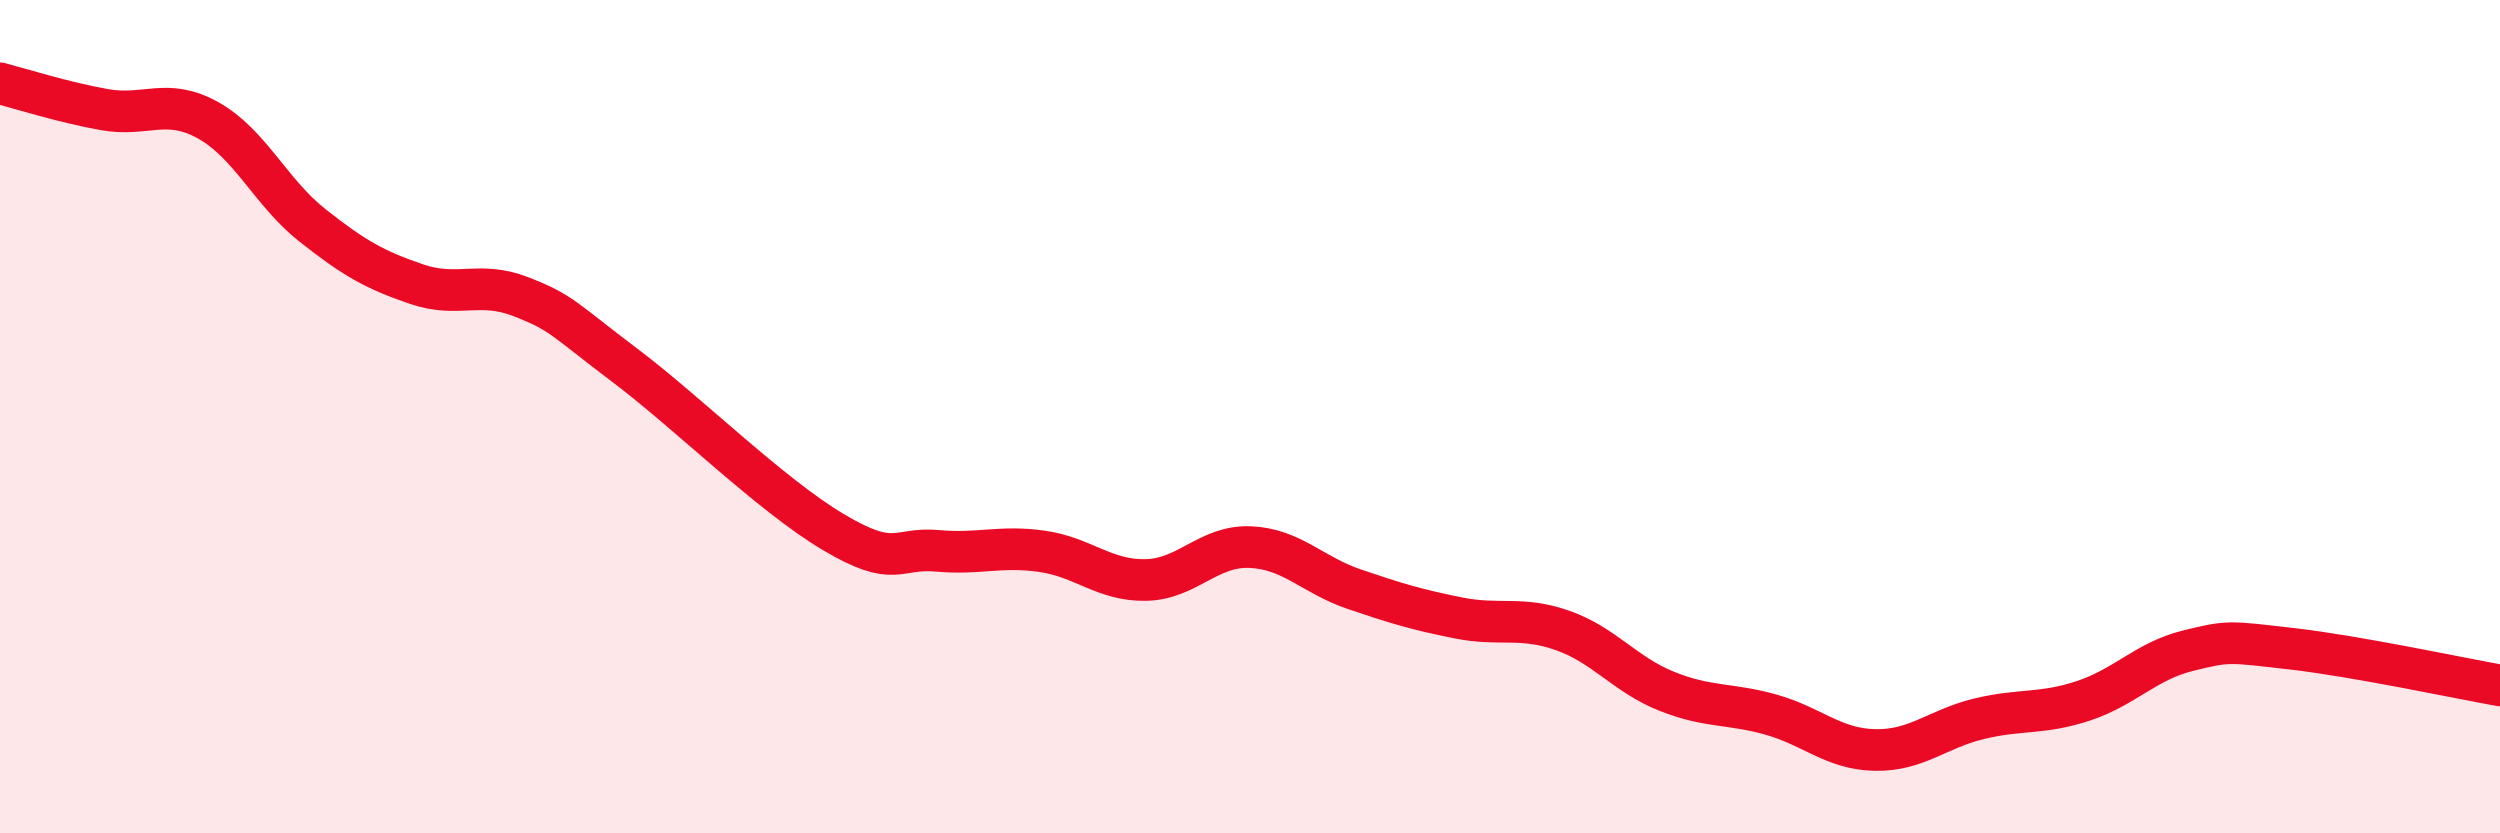
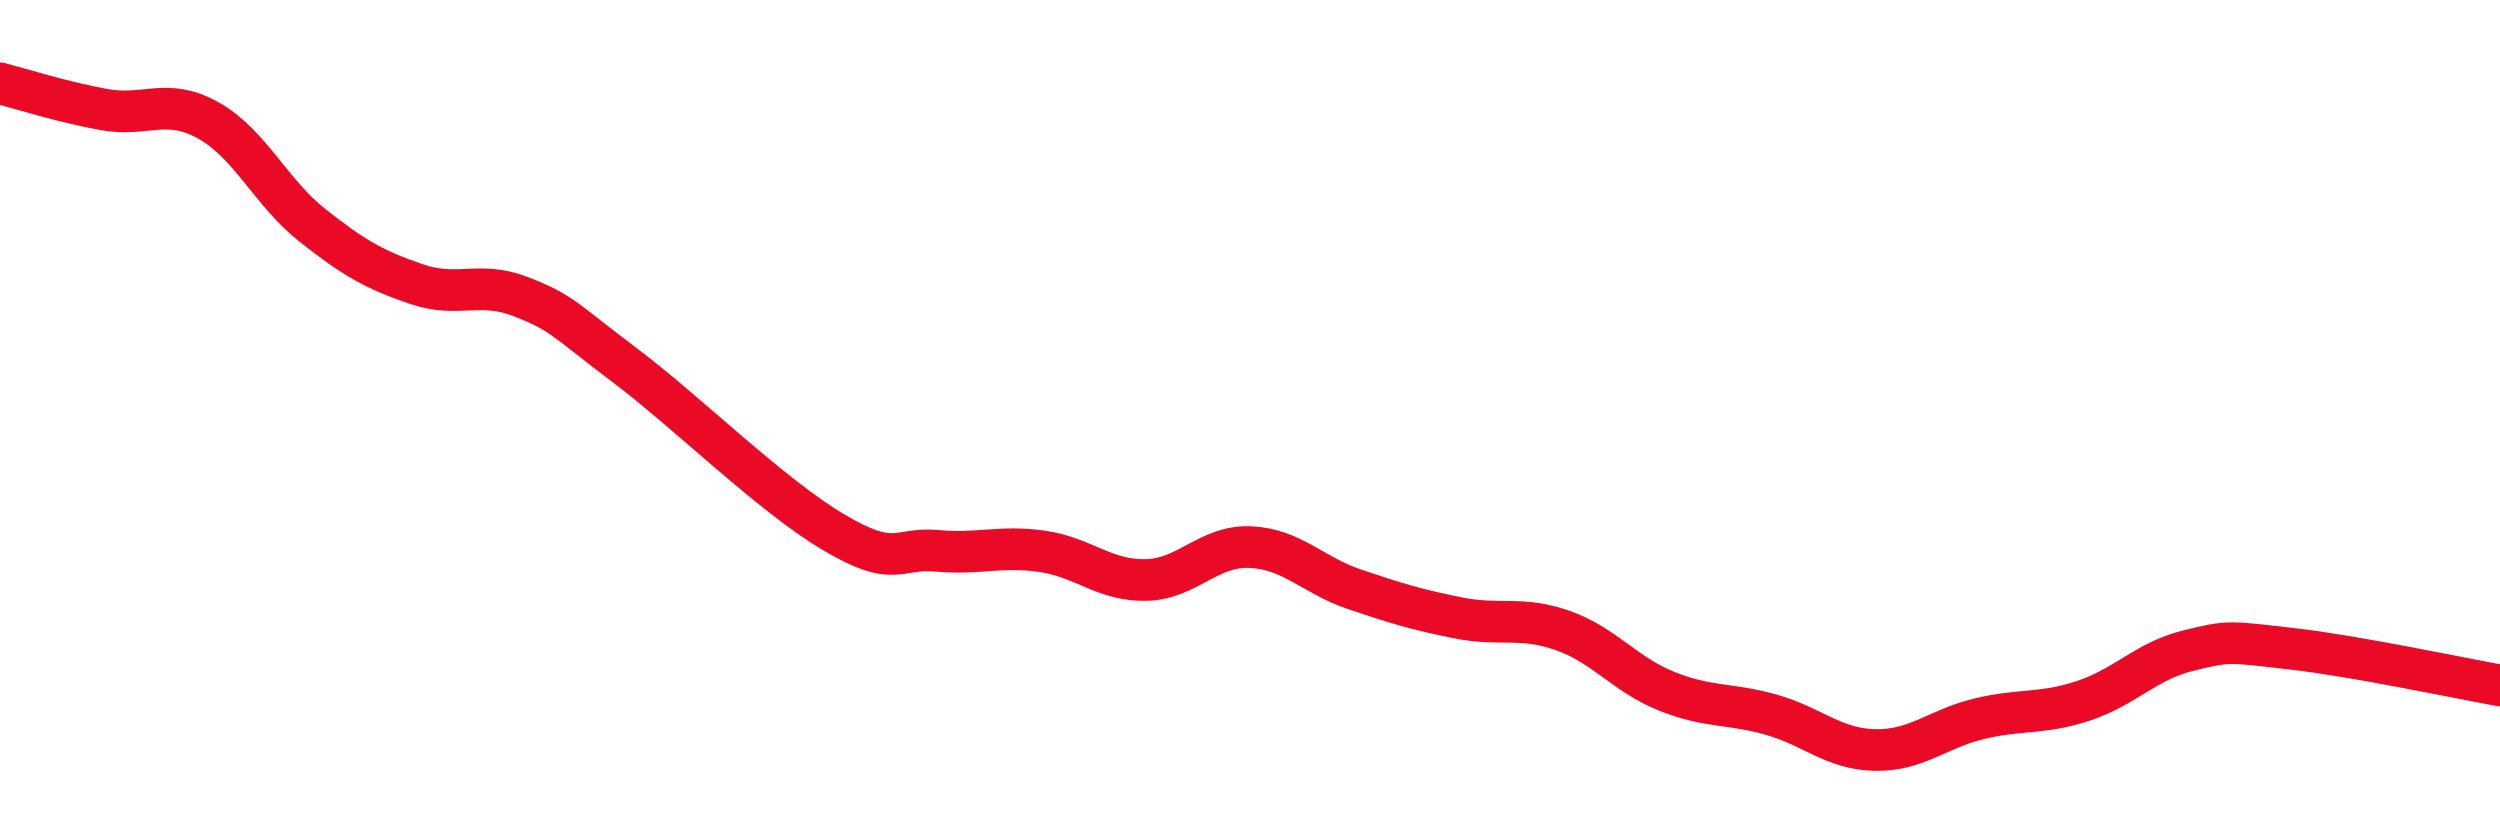
<svg xmlns="http://www.w3.org/2000/svg" width="60" height="20" viewBox="0 0 60 20">
-   <path d="M 0,2 C 0.5,2.13 1.5,2.45 2.5,2.63 C 3.5,2.81 4,2.33 5,2.89 C 6,3.45 6.5,4.62 7.5,5.41 C 8.5,6.2 9,6.48 10,6.82 C 11,7.16 11.5,6.73 12.5,7.12 C 13.5,7.51 13.5,7.64 15,8.77 C 16.5,9.9 18.5,11.88 20,12.77 C 21.5,13.66 21.5,13.13 22.5,13.22 C 23.5,13.31 24,13.09 25,13.23 C 26,13.37 26.5,13.94 27.5,13.92 C 28.5,13.9 29,13.09 30,13.13 C 31,13.17 31.5,13.8 32.5,14.14 C 33.5,14.48 34,14.63 35,14.83 C 36,15.03 36.5,14.78 37.5,15.13 C 38.5,15.48 39,16.19 40,16.59 C 41,16.99 41.5,16.87 42.5,17.15 C 43.5,17.43 44,17.98 45,18 C 46,18.02 46.5,17.49 47.5,17.25 C 48.5,17.01 49,17.15 50,16.82 C 51,16.49 51.5,15.87 52.5,15.62 C 53.5,15.37 53.5,15.4 55,15.57 C 56.5,15.74 59,16.27 60,16.45L60 20L0 20Z" fill="#EB0A25" opacity="0.1" stroke-linecap="round" stroke-linejoin="round" />
  <path d="M 0,2 C 0.5,2.13 1.5,2.45 2.5,2.63 C 3.5,2.81 4,2.33 5,2.89 C 6,3.45 6.5,4.62 7.5,5.41 C 8.5,6.2 9,6.48 10,6.82 C 11,7.16 11.5,6.73 12.5,7.12 C 13.5,7.51 13.5,7.64 15,8.77 C 16.5,9.9 18.5,11.88 20,12.77 C 21.5,13.66 21.5,13.13 22.5,13.22 C 23.5,13.31 24,13.09 25,13.23 C 26,13.37 26.5,13.94 27.5,13.92 C 28.5,13.9 29,13.09 30,13.13 C 31,13.17 31.5,13.8 32.5,14.14 C 33.5,14.48 34,14.63 35,14.83 C 36,15.03 36.5,14.78 37.5,15.13 C 38.5,15.48 39,16.19 40,16.59 C 41,16.99 41.5,16.87 42.5,17.15 C 43.5,17.43 44,17.98 45,18 C 46,18.02 46.5,17.49 47.5,17.25 C 48.5,17.01 49,17.15 50,16.82 C 51,16.49 51.5,15.87 52.5,15.62 C 53.5,15.37 53.5,15.4 55,15.57 C 56.5,15.74 59,16.27 60,16.45" stroke="#EB0A25" stroke-width="1" fill="none" stroke-linecap="round" stroke-linejoin="round" />
</svg>